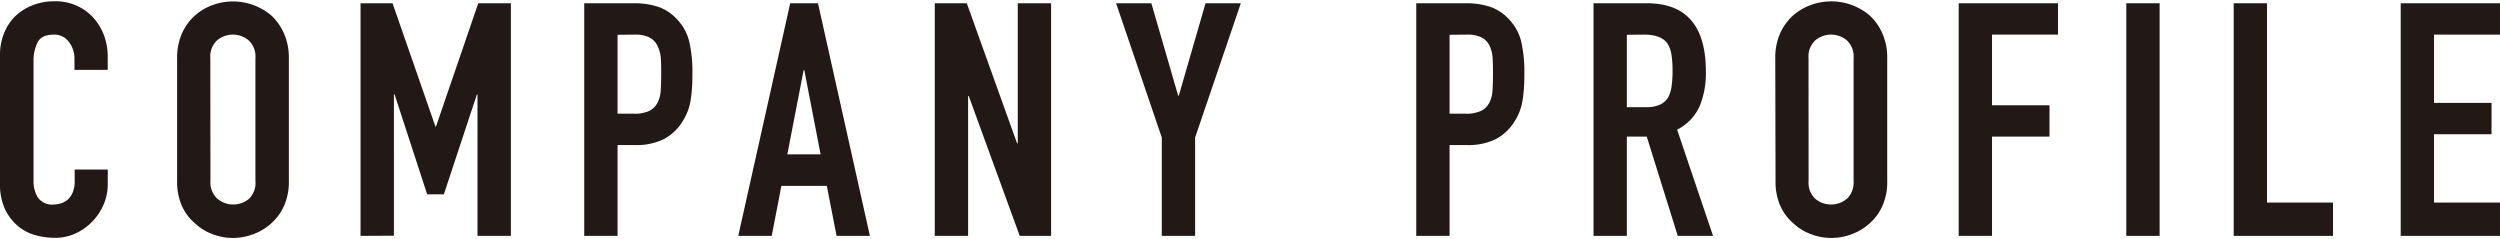
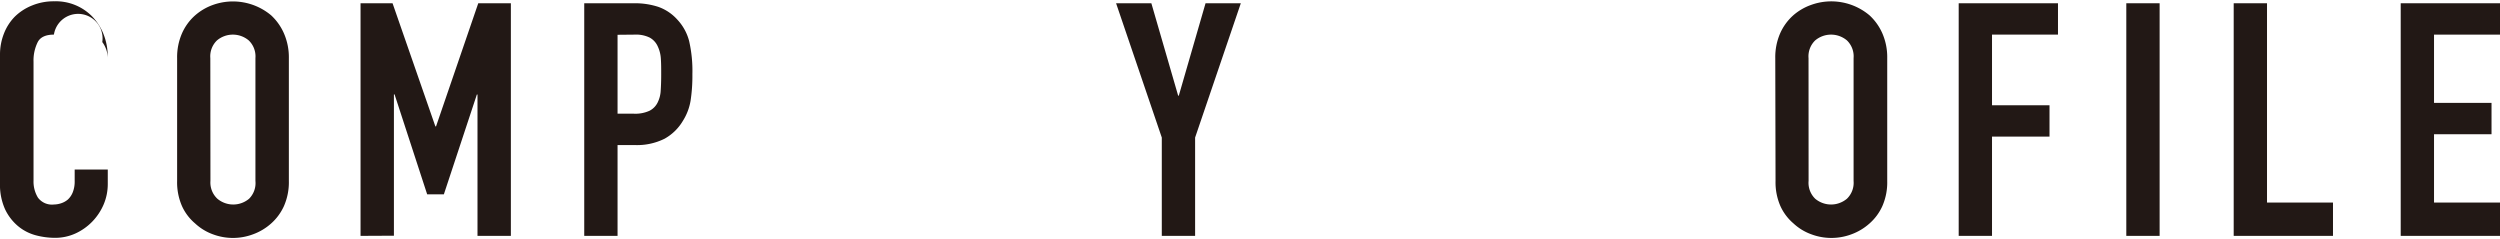
<svg xmlns="http://www.w3.org/2000/svg" width="460" height="44" viewBox="0 0 460 44">
  <defs>
    <style>
      .a {
        fill: #221815;
      }

      .b {
        fill: none;
      }
    </style>
  </defs>
  <title>front-profile-title</title>
  <g>
    <g>
-       <path class="a" d="M19.83,31.2v2.64a9.6,9.6,0,0,1-.75,3.76A10.37,10.37,0,0,1,17,40.75a10.22,10.22,0,0,1-3.1,2.2,9,9,0,0,1-3.81.81,13.72,13.72,0,0,1-3.55-.48,8.53,8.53,0,0,1-3.24-1.69A9.18,9.18,0,0,1,.93,38.5,11,11,0,0,1,0,33.66V10.1A10.49,10.49,0,0,1,.72,6.19a9.18,9.18,0,0,1,2-3.12A9.63,9.63,0,0,1,5.92,1,10.42,10.42,0,0,1,10,.24a9.33,9.33,0,0,1,7,2.83,10,10,0,0,1,2.07,3.27,11.13,11.13,0,0,1,.75,4.12v2.4H13.7v-2a5,5,0,0,0-1-3.12A3.31,3.31,0,0,0,9.92,6.37c-1.53,0-2.54.48-3,1.42a7.56,7.56,0,0,0-.75,3.57V33.24a5.66,5.66,0,0,0,.81,3.12,3.2,3.2,0,0,0,2.92,1.27,4.44,4.44,0,0,0,1.29-.21,3.71,3.71,0,0,0,1.29-.7,3.66,3.66,0,0,0,.9-1.32,5.35,5.35,0,0,0,.36-2.1V31.2Z" />
+       <path class="a" d="M19.83,31.2v2.64a9.6,9.6,0,0,1-.75,3.76A10.37,10.37,0,0,1,17,40.75a10.22,10.22,0,0,1-3.1,2.2,9,9,0,0,1-3.81.81,13.72,13.72,0,0,1-3.55-.48,8.53,8.53,0,0,1-3.24-1.69A9.18,9.18,0,0,1,.93,38.5,11,11,0,0,1,0,33.66V10.1A10.49,10.49,0,0,1,.72,6.19a9.18,9.18,0,0,1,2-3.12A9.63,9.63,0,0,1,5.92,1,10.42,10.42,0,0,1,10,.24a9.33,9.33,0,0,1,7,2.83,10,10,0,0,1,2.07,3.27,11.13,11.13,0,0,1,.75,4.12v2.4v-2a5,5,0,0,0-1-3.12A3.31,3.31,0,0,0,9.92,6.37c-1.53,0-2.54.48-3,1.42a7.56,7.56,0,0,0-.75,3.57V33.24a5.66,5.66,0,0,0,.81,3.12,3.2,3.2,0,0,0,2.92,1.27,4.44,4.44,0,0,0,1.29-.21,3.71,3.71,0,0,0,1.29-.7,3.66,3.66,0,0,0,.9-1.32,5.35,5.35,0,0,0,.36-2.1V31.2Z" />
      <path class="a" d="M32.59,10.7a11,11,0,0,1,.9-4.57,9.53,9.53,0,0,1,2.41-3.3A10.15,10.15,0,0,1,39.17.91,10.94,10.94,0,0,1,49.9,2.83a10,10,0,0,1,2.34,3.3,11,11,0,0,1,.91,4.57V33.3a10.89,10.89,0,0,1-.91,4.63,9.53,9.53,0,0,1-2.34,3.18,10.23,10.23,0,0,1-3.34,2,10.52,10.52,0,0,1-7.39,0,9.63,9.63,0,0,1-3.27-2,9.06,9.06,0,0,1-2.41-3.18,10.89,10.89,0,0,1-.9-4.63Zm6.13,22.6A4.07,4.07,0,0,0,40,36.57a4.54,4.54,0,0,0,5.83,0A4.07,4.07,0,0,0,47,33.3V10.7a4.07,4.07,0,0,0-1.24-3.27,4.54,4.54,0,0,0-5.83,0,4.07,4.07,0,0,0-1.23,3.27Z" />
      <path class="a" d="M66.34,43.4V.6h5.89l7.88,22.66h.12L88,.6H94V43.4H87.86v-26h-.12L81.67,35.76H78.6l-6-18.39h-.12v26Z" />
      <path class="a" d="M107.5,43.4V.6h9.2a13.74,13.74,0,0,1,4.45.67,8.52,8.52,0,0,1,3.48,2.34,9.15,9.15,0,0,1,2.17,3.94,24.61,24.61,0,0,1,.6,6.1,30.21,30.21,0,0,1-.33,4.86,10,10,0,0,1-1.42,3.73,9,9,0,0,1-3.36,3.28,11.35,11.35,0,0,1-5.53,1.17h-3.13V43.4Zm6.13-37V20.92h3a6.25,6.25,0,0,0,2.88-.54A3.34,3.34,0,0,0,121,18.87a5.48,5.48,0,0,0,.57-2.22q.09-1.32.09-2.94c0-1,0-2-.06-2.86A6.17,6.17,0,0,0,121,8.48a3.43,3.43,0,0,0-1.45-1.56,5.7,5.7,0,0,0-2.76-.55Z" />
-       <path class="a" d="M135.84,43.4,145.4.6h5.11l9.55,42.8h-6.13l-1.8-9.2h-8.36L142,43.4Zm15.15-15-3-15.5h-.12l-3,15.5Z" />
-       <path class="a" d="M172,43.4V.6h5.89l9.26,25.79h.12V.6h6.13V43.4h-5.77l-9.38-25.73h-.12V43.4Z" />
      <path class="a" d="M213.77,43.4V25.31L205.36.6h6.49l4.93,17h.12l4.92-17h6.49L219.9,25.31V43.4Z" />
-       <path class="a" d="M260.59,43.4V.6h9.19a13.7,13.7,0,0,1,4.45.67,8.52,8.52,0,0,1,3.48,2.34,9,9,0,0,1,2.17,3.94,24.61,24.61,0,0,1,.6,6.1,30.21,30.21,0,0,1-.33,4.86,10.14,10.14,0,0,1-1.41,3.73,9.14,9.14,0,0,1-3.37,3.28,11.32,11.32,0,0,1-5.53,1.17h-3.12V43.4Zm6.13-37V20.92h2.94a6.33,6.33,0,0,0,2.89-.54,3.37,3.37,0,0,0,1.5-1.51,5.48,5.48,0,0,0,.57-2.22q.09-1.32.09-2.94c0-1,0-2-.06-2.86a6.17,6.17,0,0,0-.54-2.37,3.41,3.41,0,0,0-1.44-1.56,5.75,5.75,0,0,0-2.77-.55Z" />
-       <path class="a" d="M293.21,43.4V.6h9.85q10.83,0,10.82,12.57a15.89,15.89,0,0,1-1.17,6.43,9,9,0,0,1-4.12,4.26L315.2,43.4h-6.49L303,25.13h-3.66V43.4Zm6.13-37V19.72h3.48a6.18,6.18,0,0,0,2.59-.45,3.46,3.46,0,0,0,1.5-1.3,5.86,5.86,0,0,0,.66-2.07,19.9,19.9,0,0,0,.18-2.85,20,20,0,0,0-.18-2.86,5.7,5.7,0,0,0-.72-2.13c-.76-1.12-2.2-1.69-4.33-1.69Z" />
      <path class="a" d="M326.65,10.7a11,11,0,0,1,.9-4.57,9.64,9.64,0,0,1,2.4-3.3A10.09,10.09,0,0,1,333.23.91,10.9,10.9,0,0,1,344,2.83a9.93,9.93,0,0,1,2.35,3.3,11,11,0,0,1,.9,4.57V33.3a10.89,10.89,0,0,1-.9,4.63A9.42,9.42,0,0,1,344,41.11a10.29,10.29,0,0,1-3.33,2,10.52,10.52,0,0,1-7.39,0,9.58,9.58,0,0,1-3.28-2,9.16,9.16,0,0,1-2.4-3.18,10.89,10.89,0,0,1-.9-4.63Zm6.13,22.6A4.07,4.07,0,0,0,334,36.57a4.54,4.54,0,0,0,5.83,0,4.07,4.07,0,0,0,1.23-3.27V10.7a4.07,4.07,0,0,0-1.23-3.27,4.54,4.54,0,0,0-5.83,0,4.07,4.07,0,0,0-1.23,3.27Z" />
      <path class="a" d="M360.4,43.4V.6h18.27V6.37H366.53v13h10.58v5.77H366.53V43.4Z" />
      <path class="a" d="M391.24,43.4V.6h6.13V43.4Z" />
      <path class="a" d="M411,43.4V.6h6.13V37.27h12.14V43.4Z" />
      <path class="a" d="M441.73,43.4V.6H460V6.37H447.86V18.93h10.58V24.7H447.86V37.27H460V43.4Z" />
    </g>
    <rect class="b" width="460" height="44" />
  </g>
</svg>